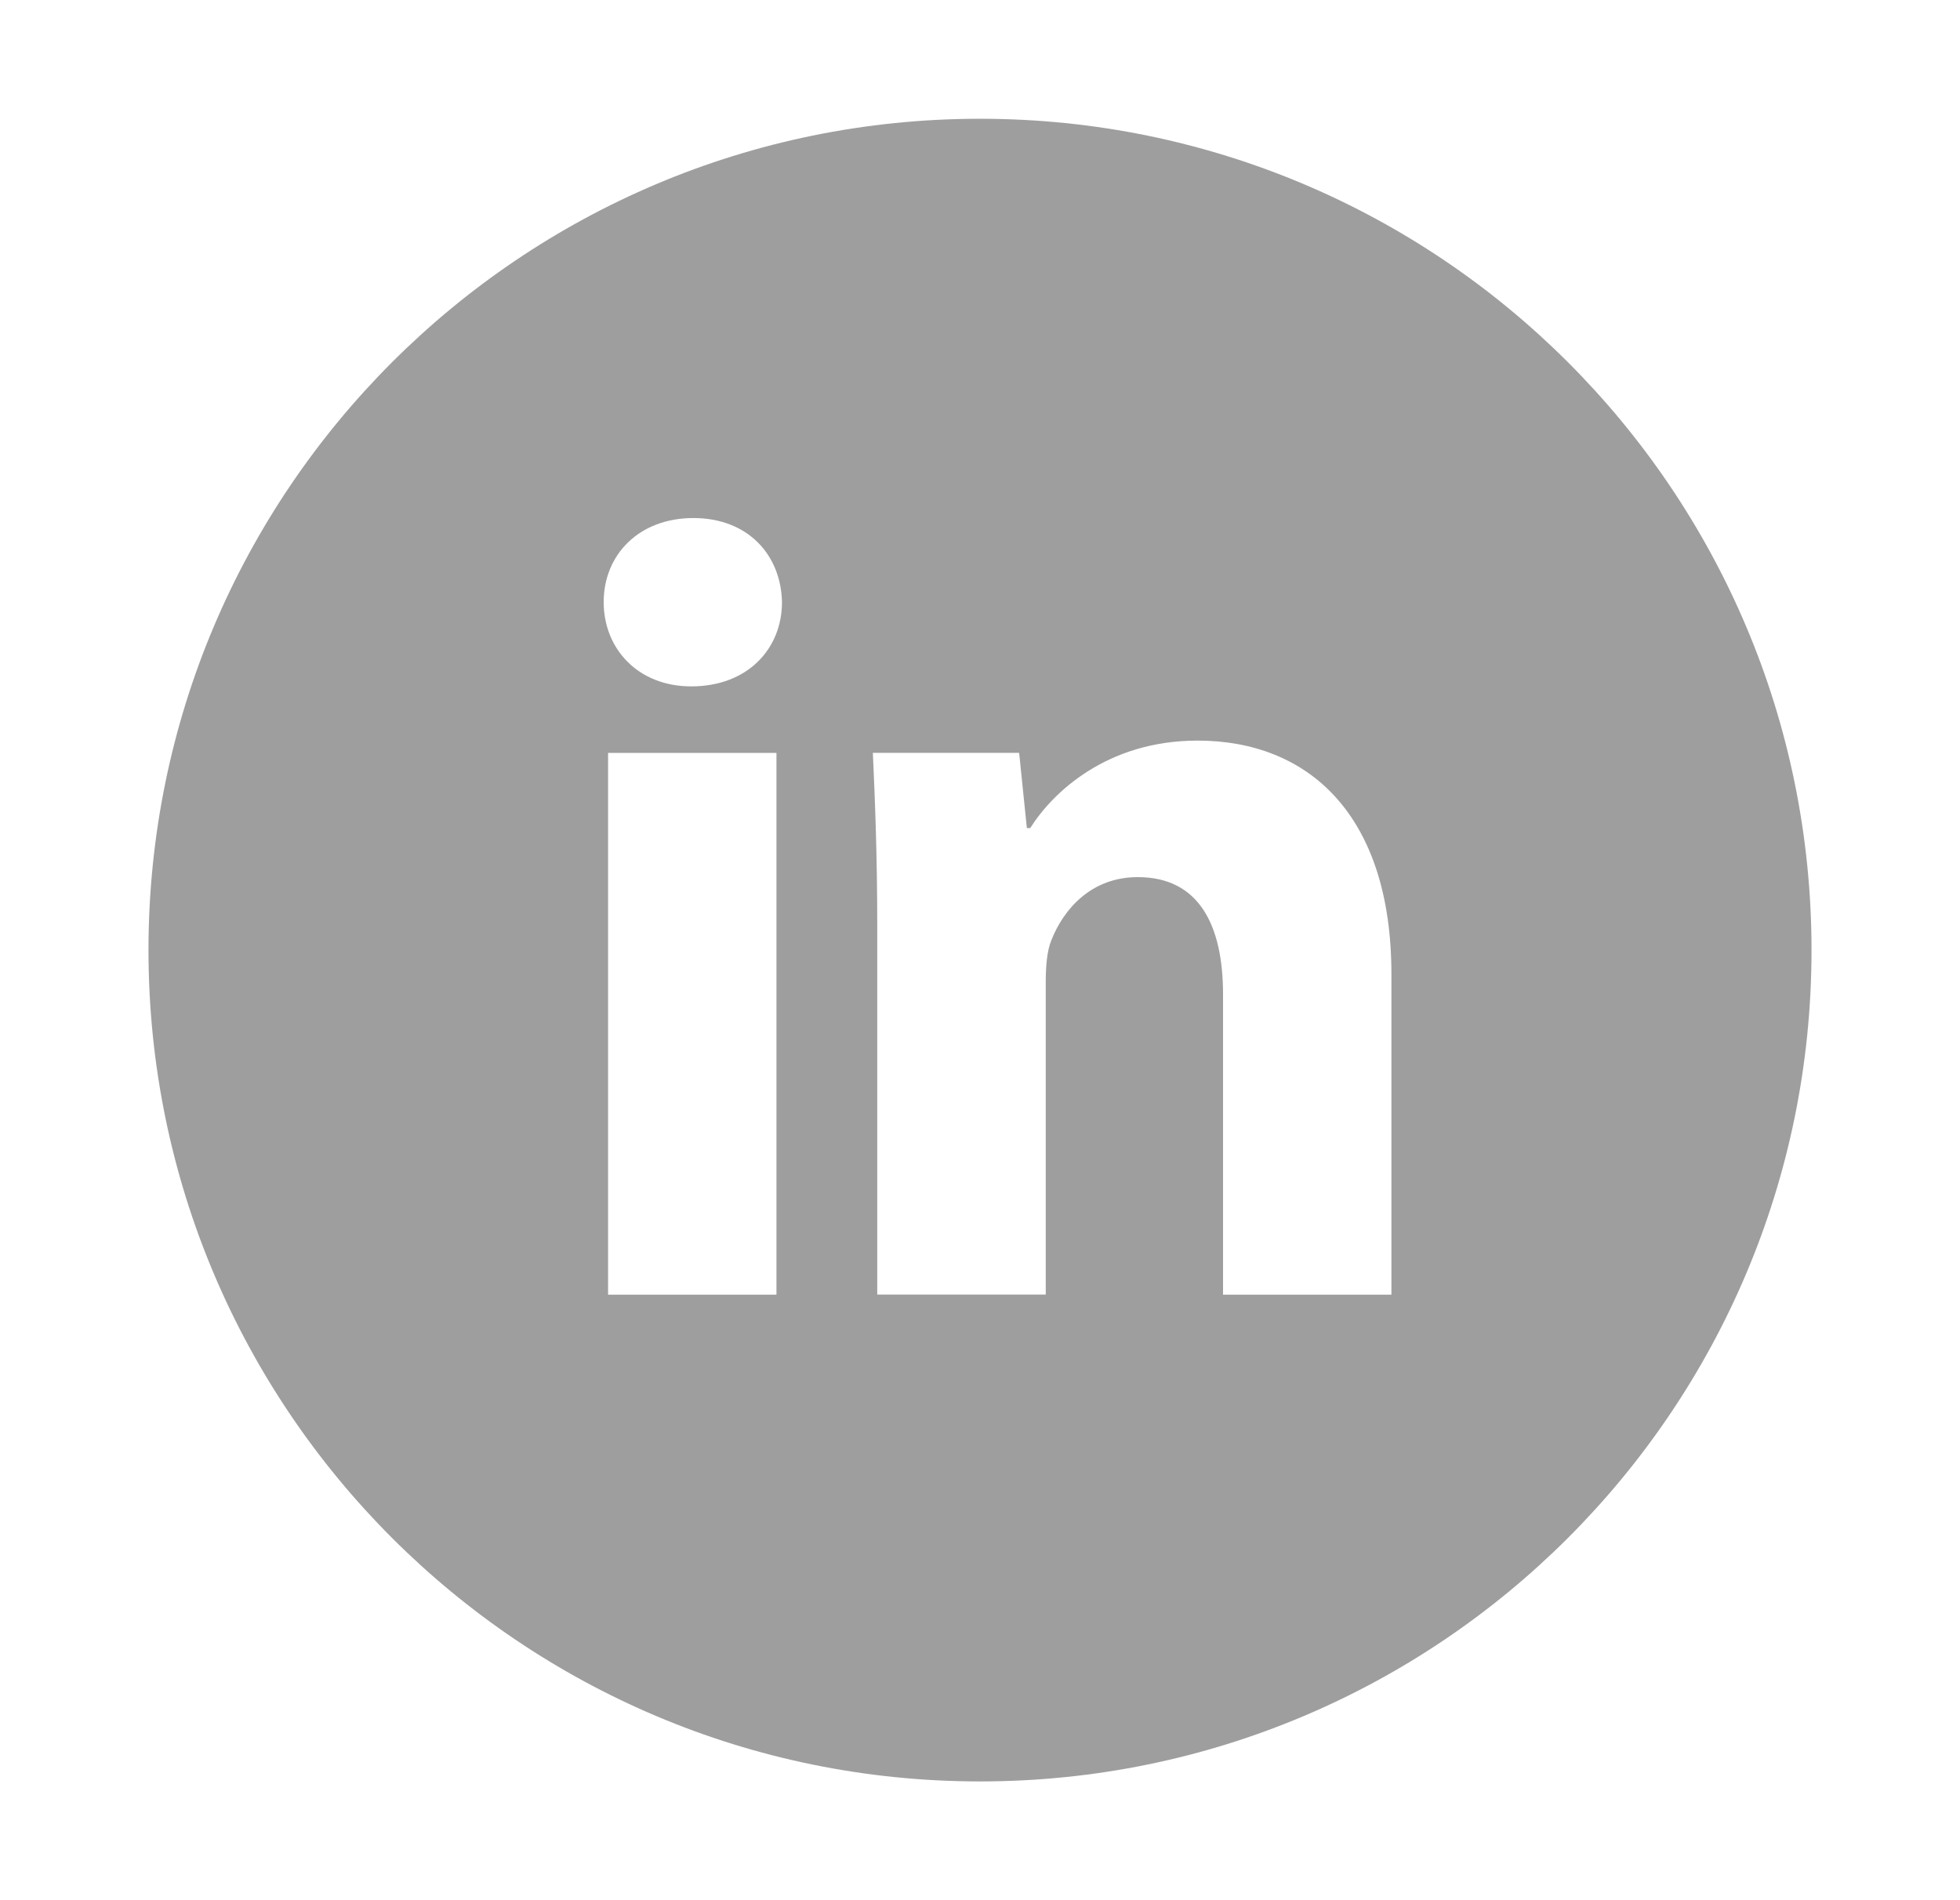
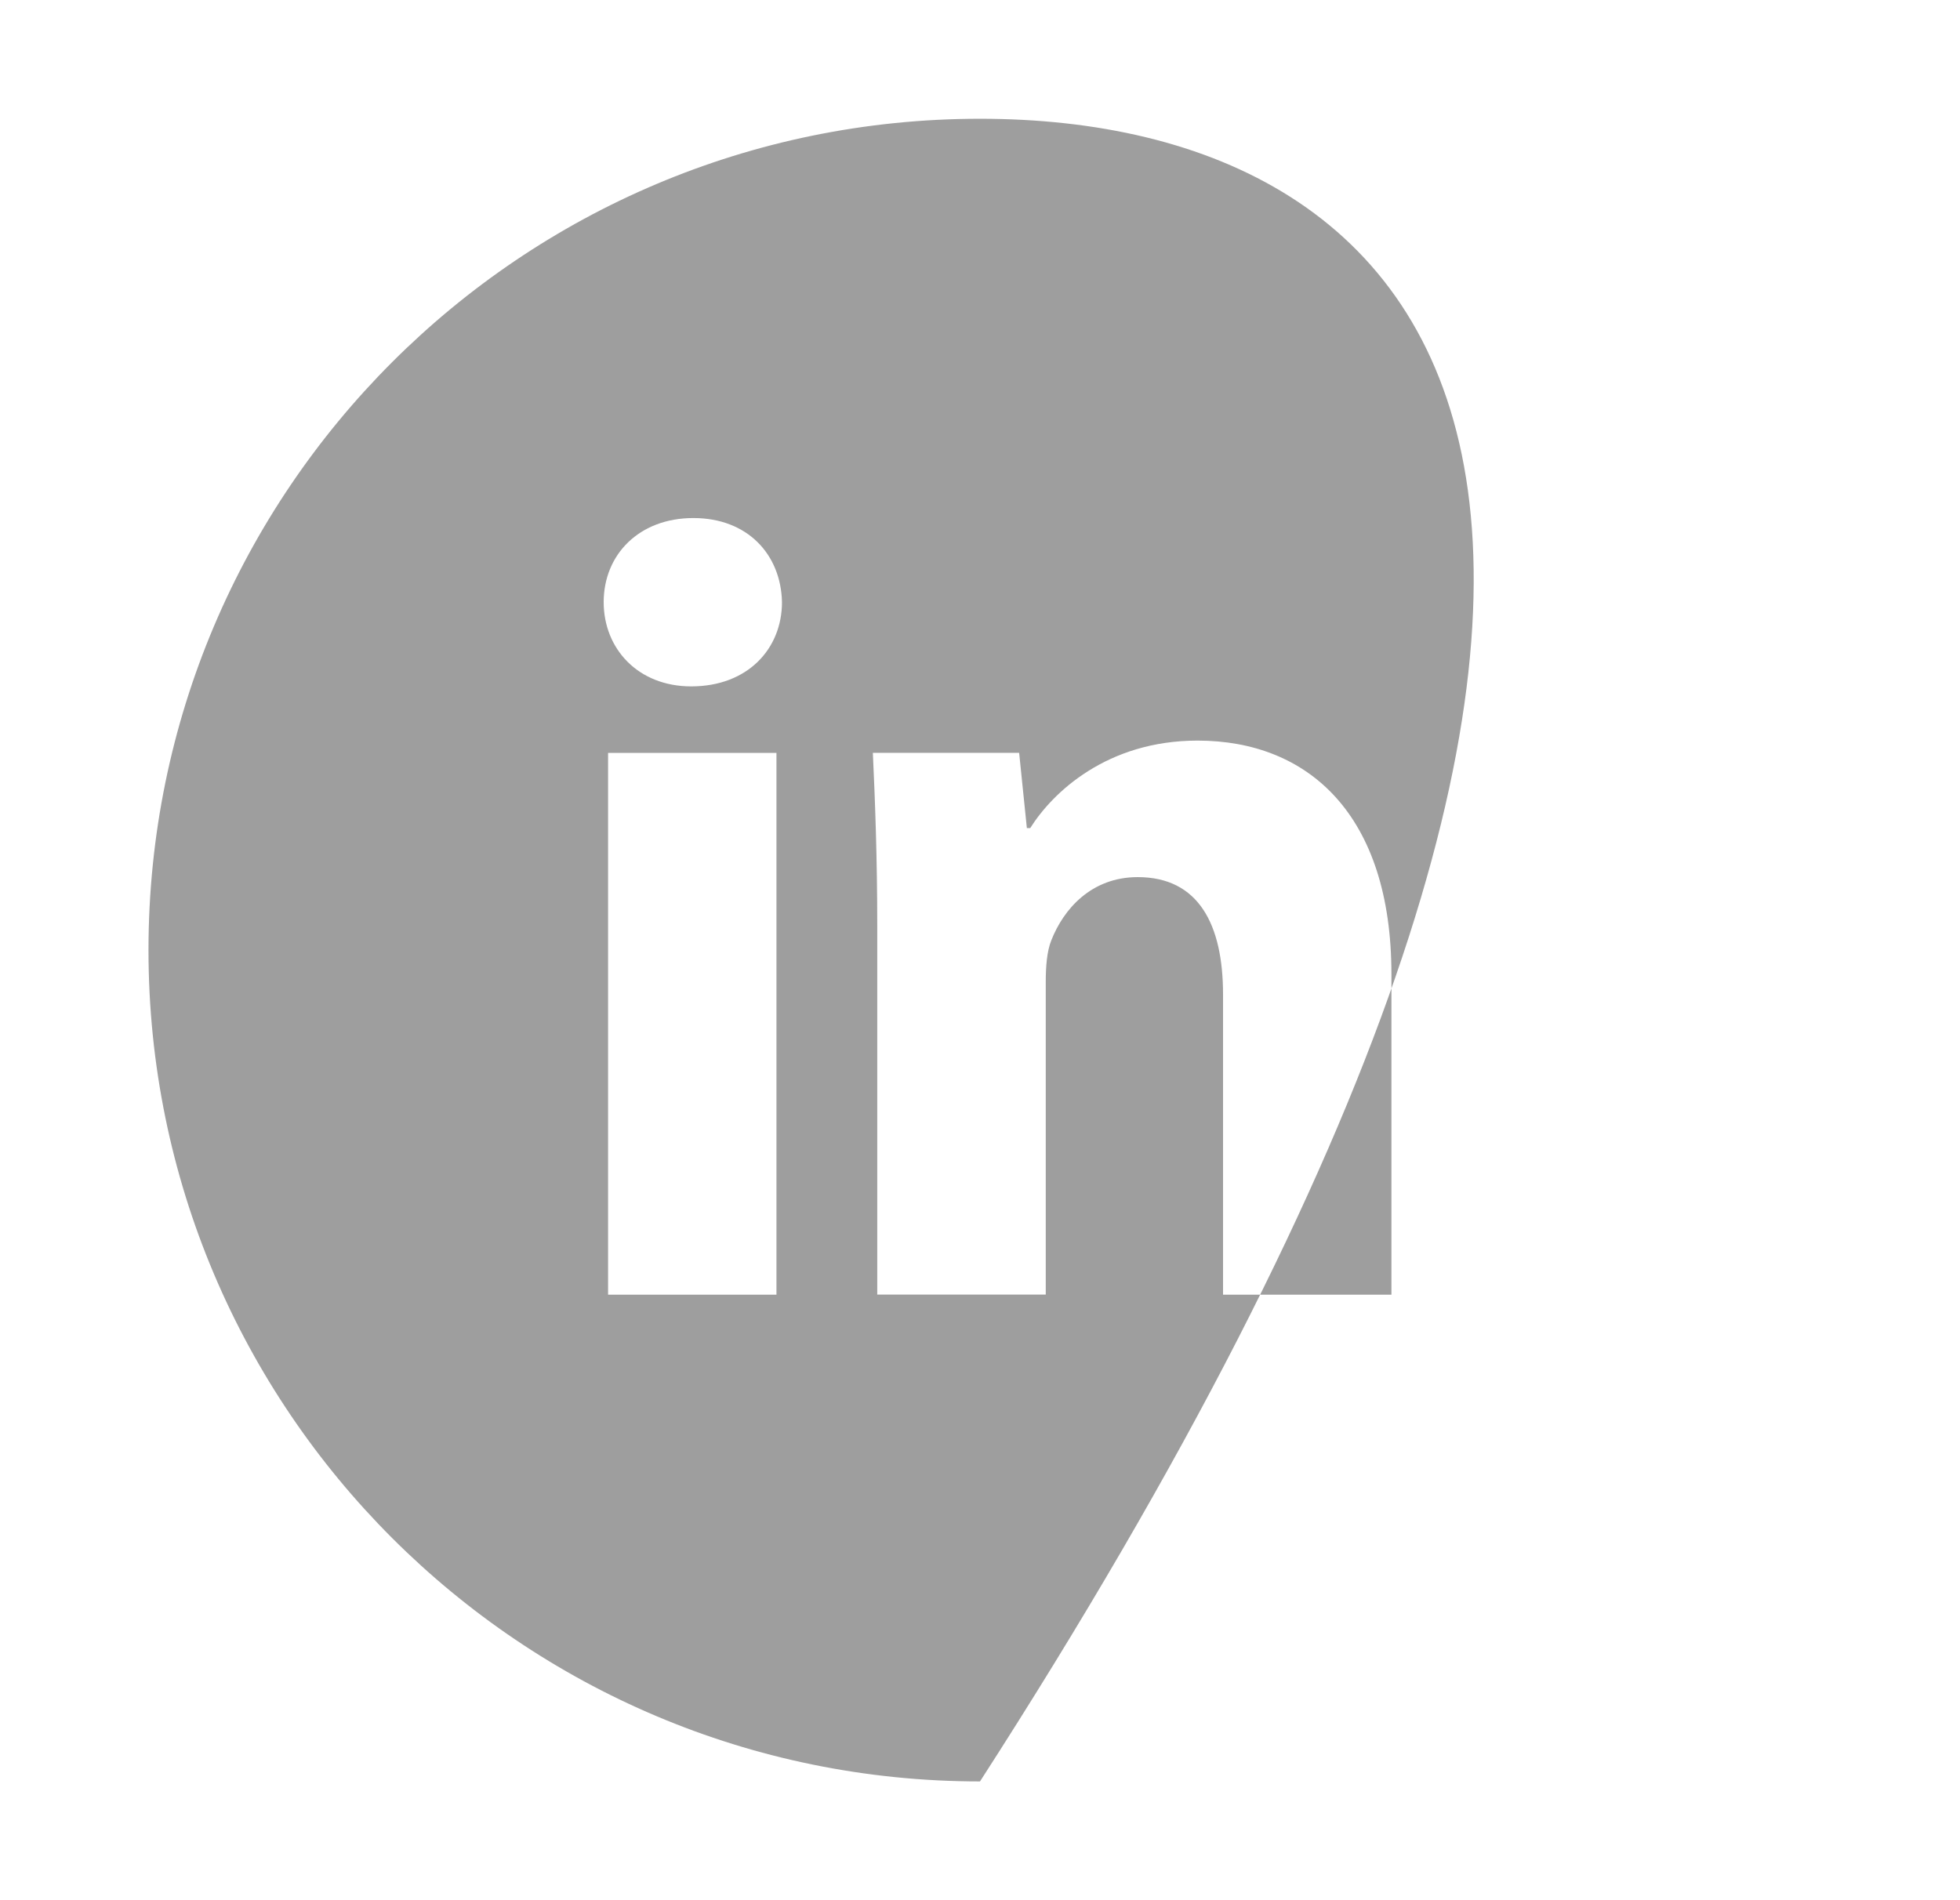
<svg xmlns="http://www.w3.org/2000/svg" width="33" height="32" viewBox="0 0 33 32" fill="none">
-   <path d="M16.5 2C8.768 2 2.5 8.268 2.5 16C2.5 23.732 8.768 30 16.5 30C24.232 30 30.5 23.732 30.5 16C30.5 8.268 24.232 2 16.5 2ZM13.073 21.803H10.238V12.679H13.073V21.803ZM11.638 11.559C10.742 11.559 10.164 10.925 10.164 10.14C10.164 9.34 10.76 8.724 11.674 8.724C12.589 8.724 13.149 9.34 13.166 10.14C13.166 10.925 12.589 11.559 11.638 11.559ZM23.427 21.803H20.592V16.747C20.592 15.57 20.181 14.771 19.156 14.771C18.372 14.771 17.907 15.312 17.702 15.832C17.626 16.017 17.607 16.28 17.607 16.541V21.801H14.77V15.589C14.77 14.45 14.734 13.498 14.696 12.678H17.159L17.289 13.945H17.346C17.719 13.35 18.634 12.472 20.163 12.472C22.029 12.472 23.427 13.722 23.427 16.408V21.803Z" fill="#9E9E9E" />
+   <path d="M16.5 2C8.768 2 2.5 8.268 2.5 16C2.5 23.732 8.768 30 16.5 30C30.5 8.268 24.232 2 16.5 2ZM13.073 21.803H10.238V12.679H13.073V21.803ZM11.638 11.559C10.742 11.559 10.164 10.925 10.164 10.14C10.164 9.34 10.76 8.724 11.674 8.724C12.589 8.724 13.149 9.34 13.166 10.14C13.166 10.925 12.589 11.559 11.638 11.559ZM23.427 21.803H20.592V16.747C20.592 15.57 20.181 14.771 19.156 14.771C18.372 14.771 17.907 15.312 17.702 15.832C17.626 16.017 17.607 16.28 17.607 16.541V21.801H14.77V15.589C14.77 14.45 14.734 13.498 14.696 12.678H17.159L17.289 13.945H17.346C17.719 13.35 18.634 12.472 20.163 12.472C22.029 12.472 23.427 13.722 23.427 16.408V21.803Z" fill="#9E9E9E" />
</svg>